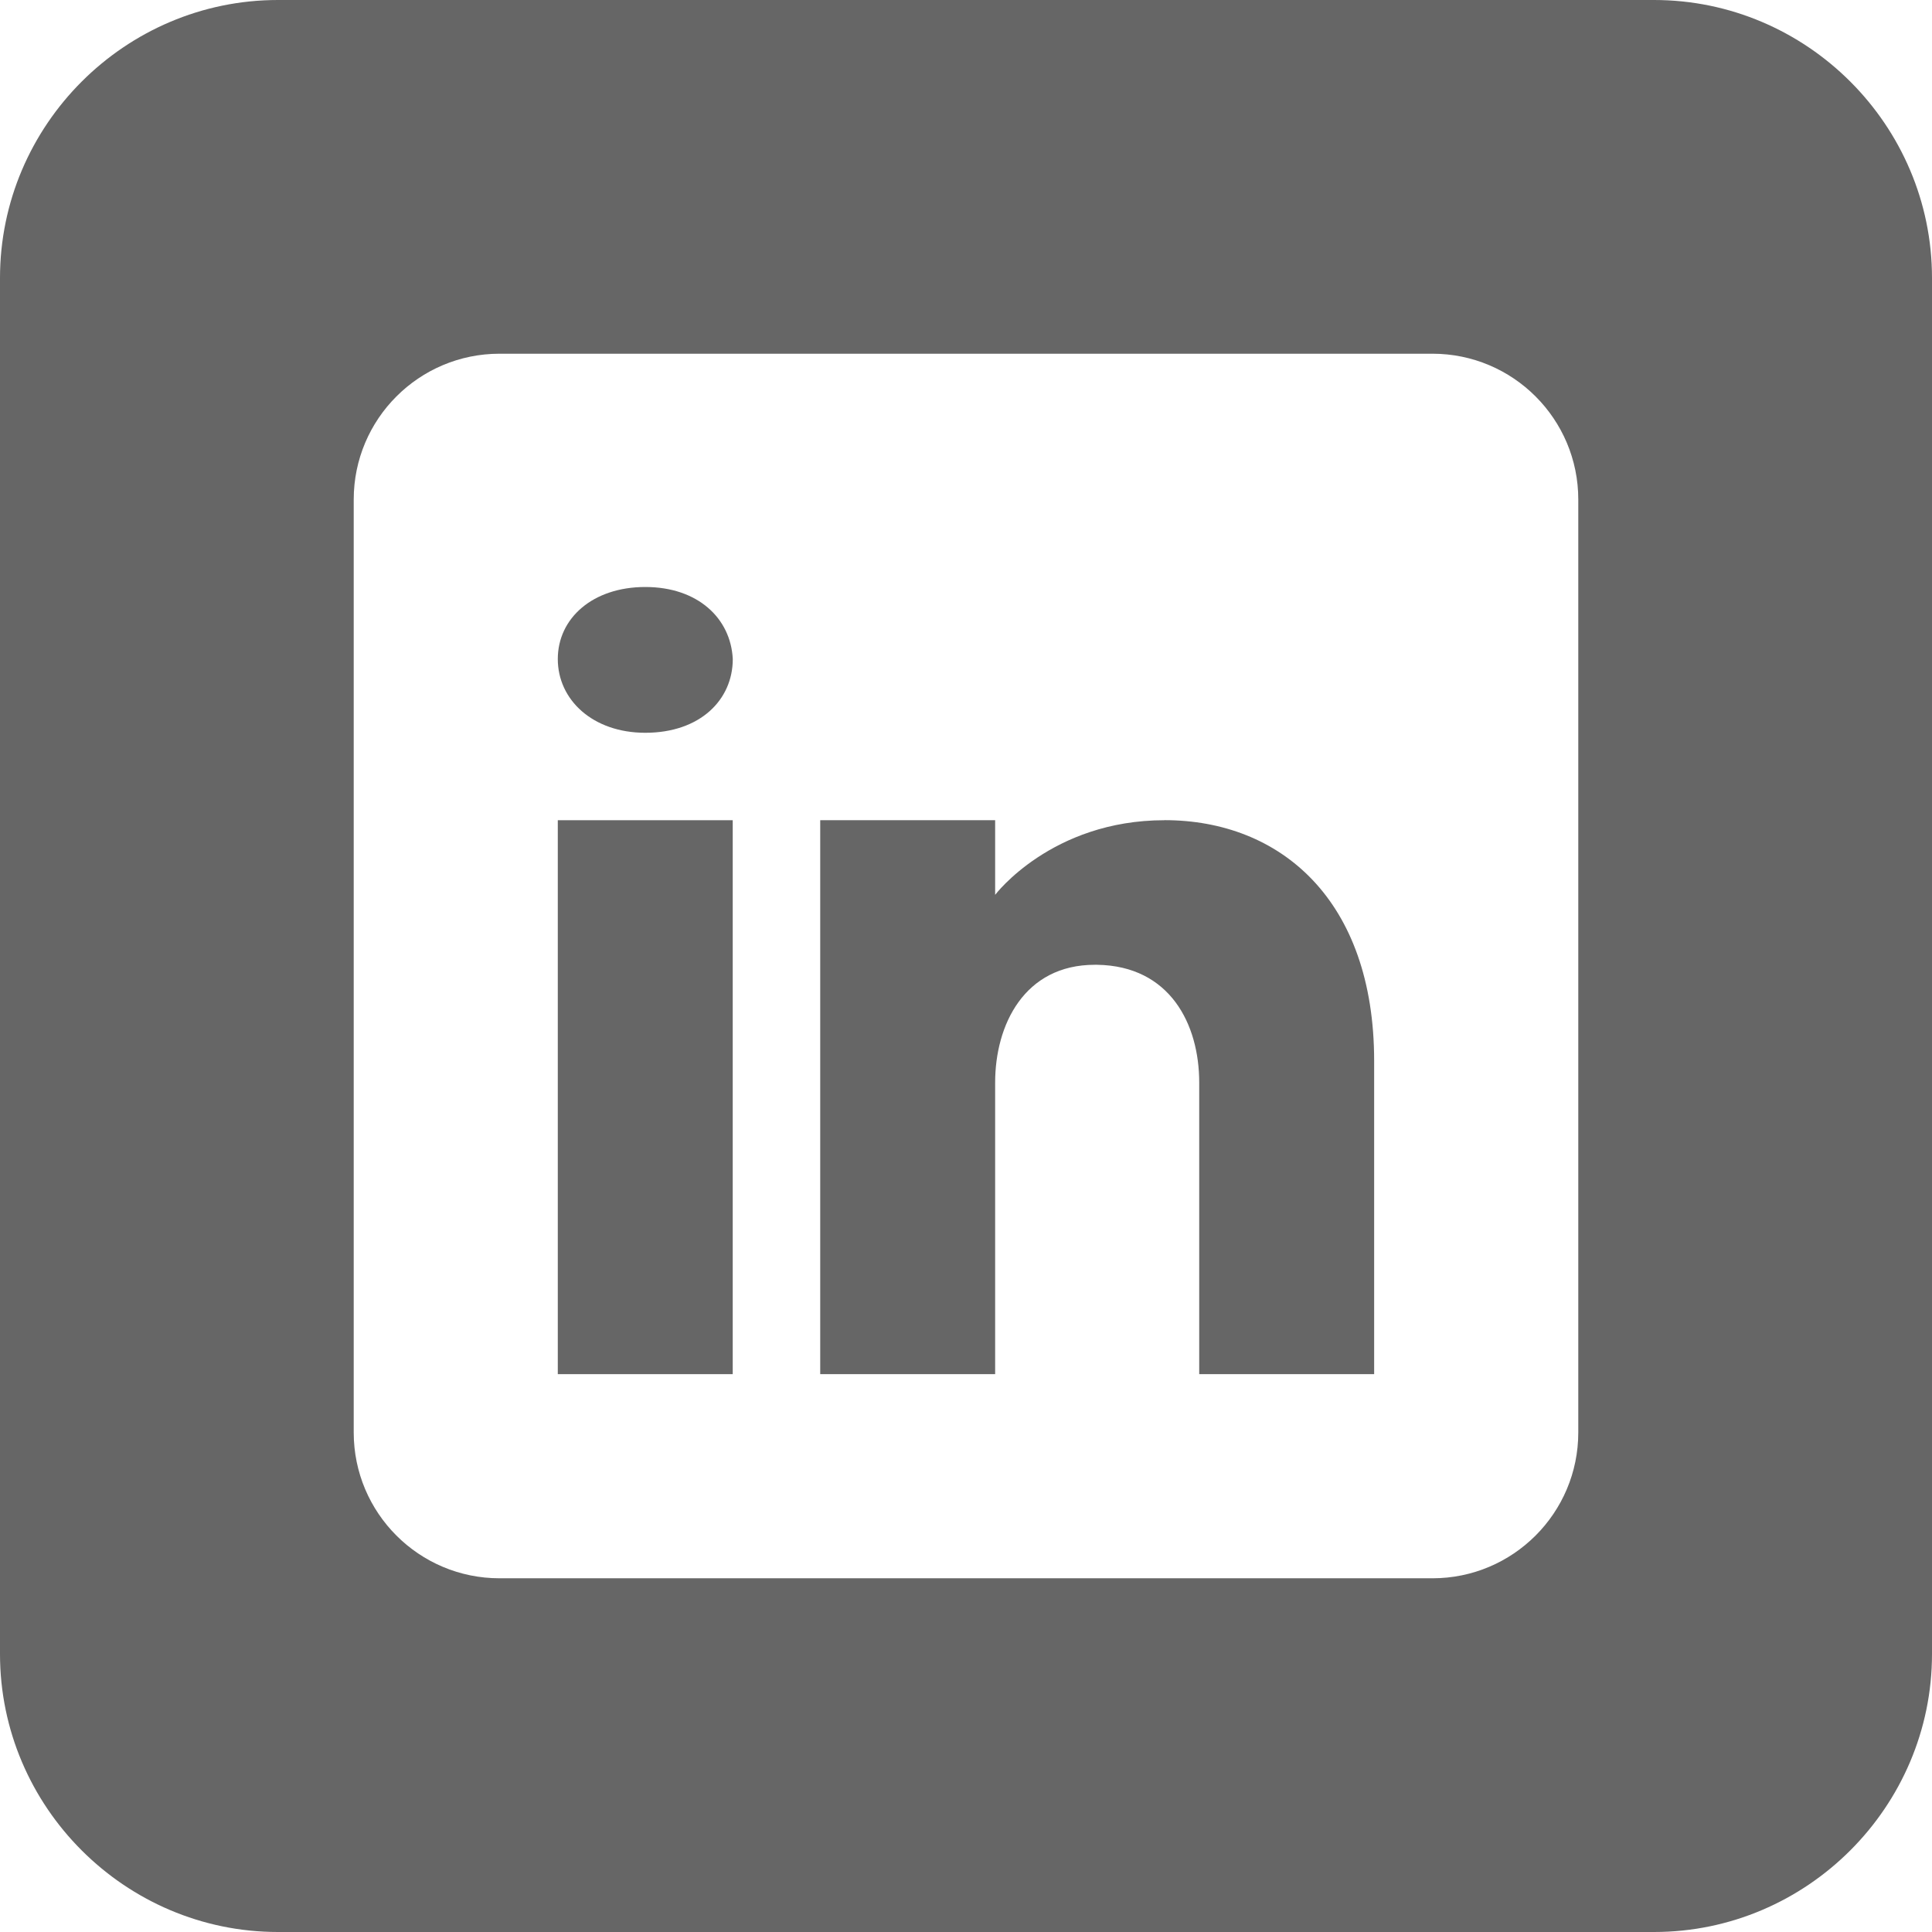
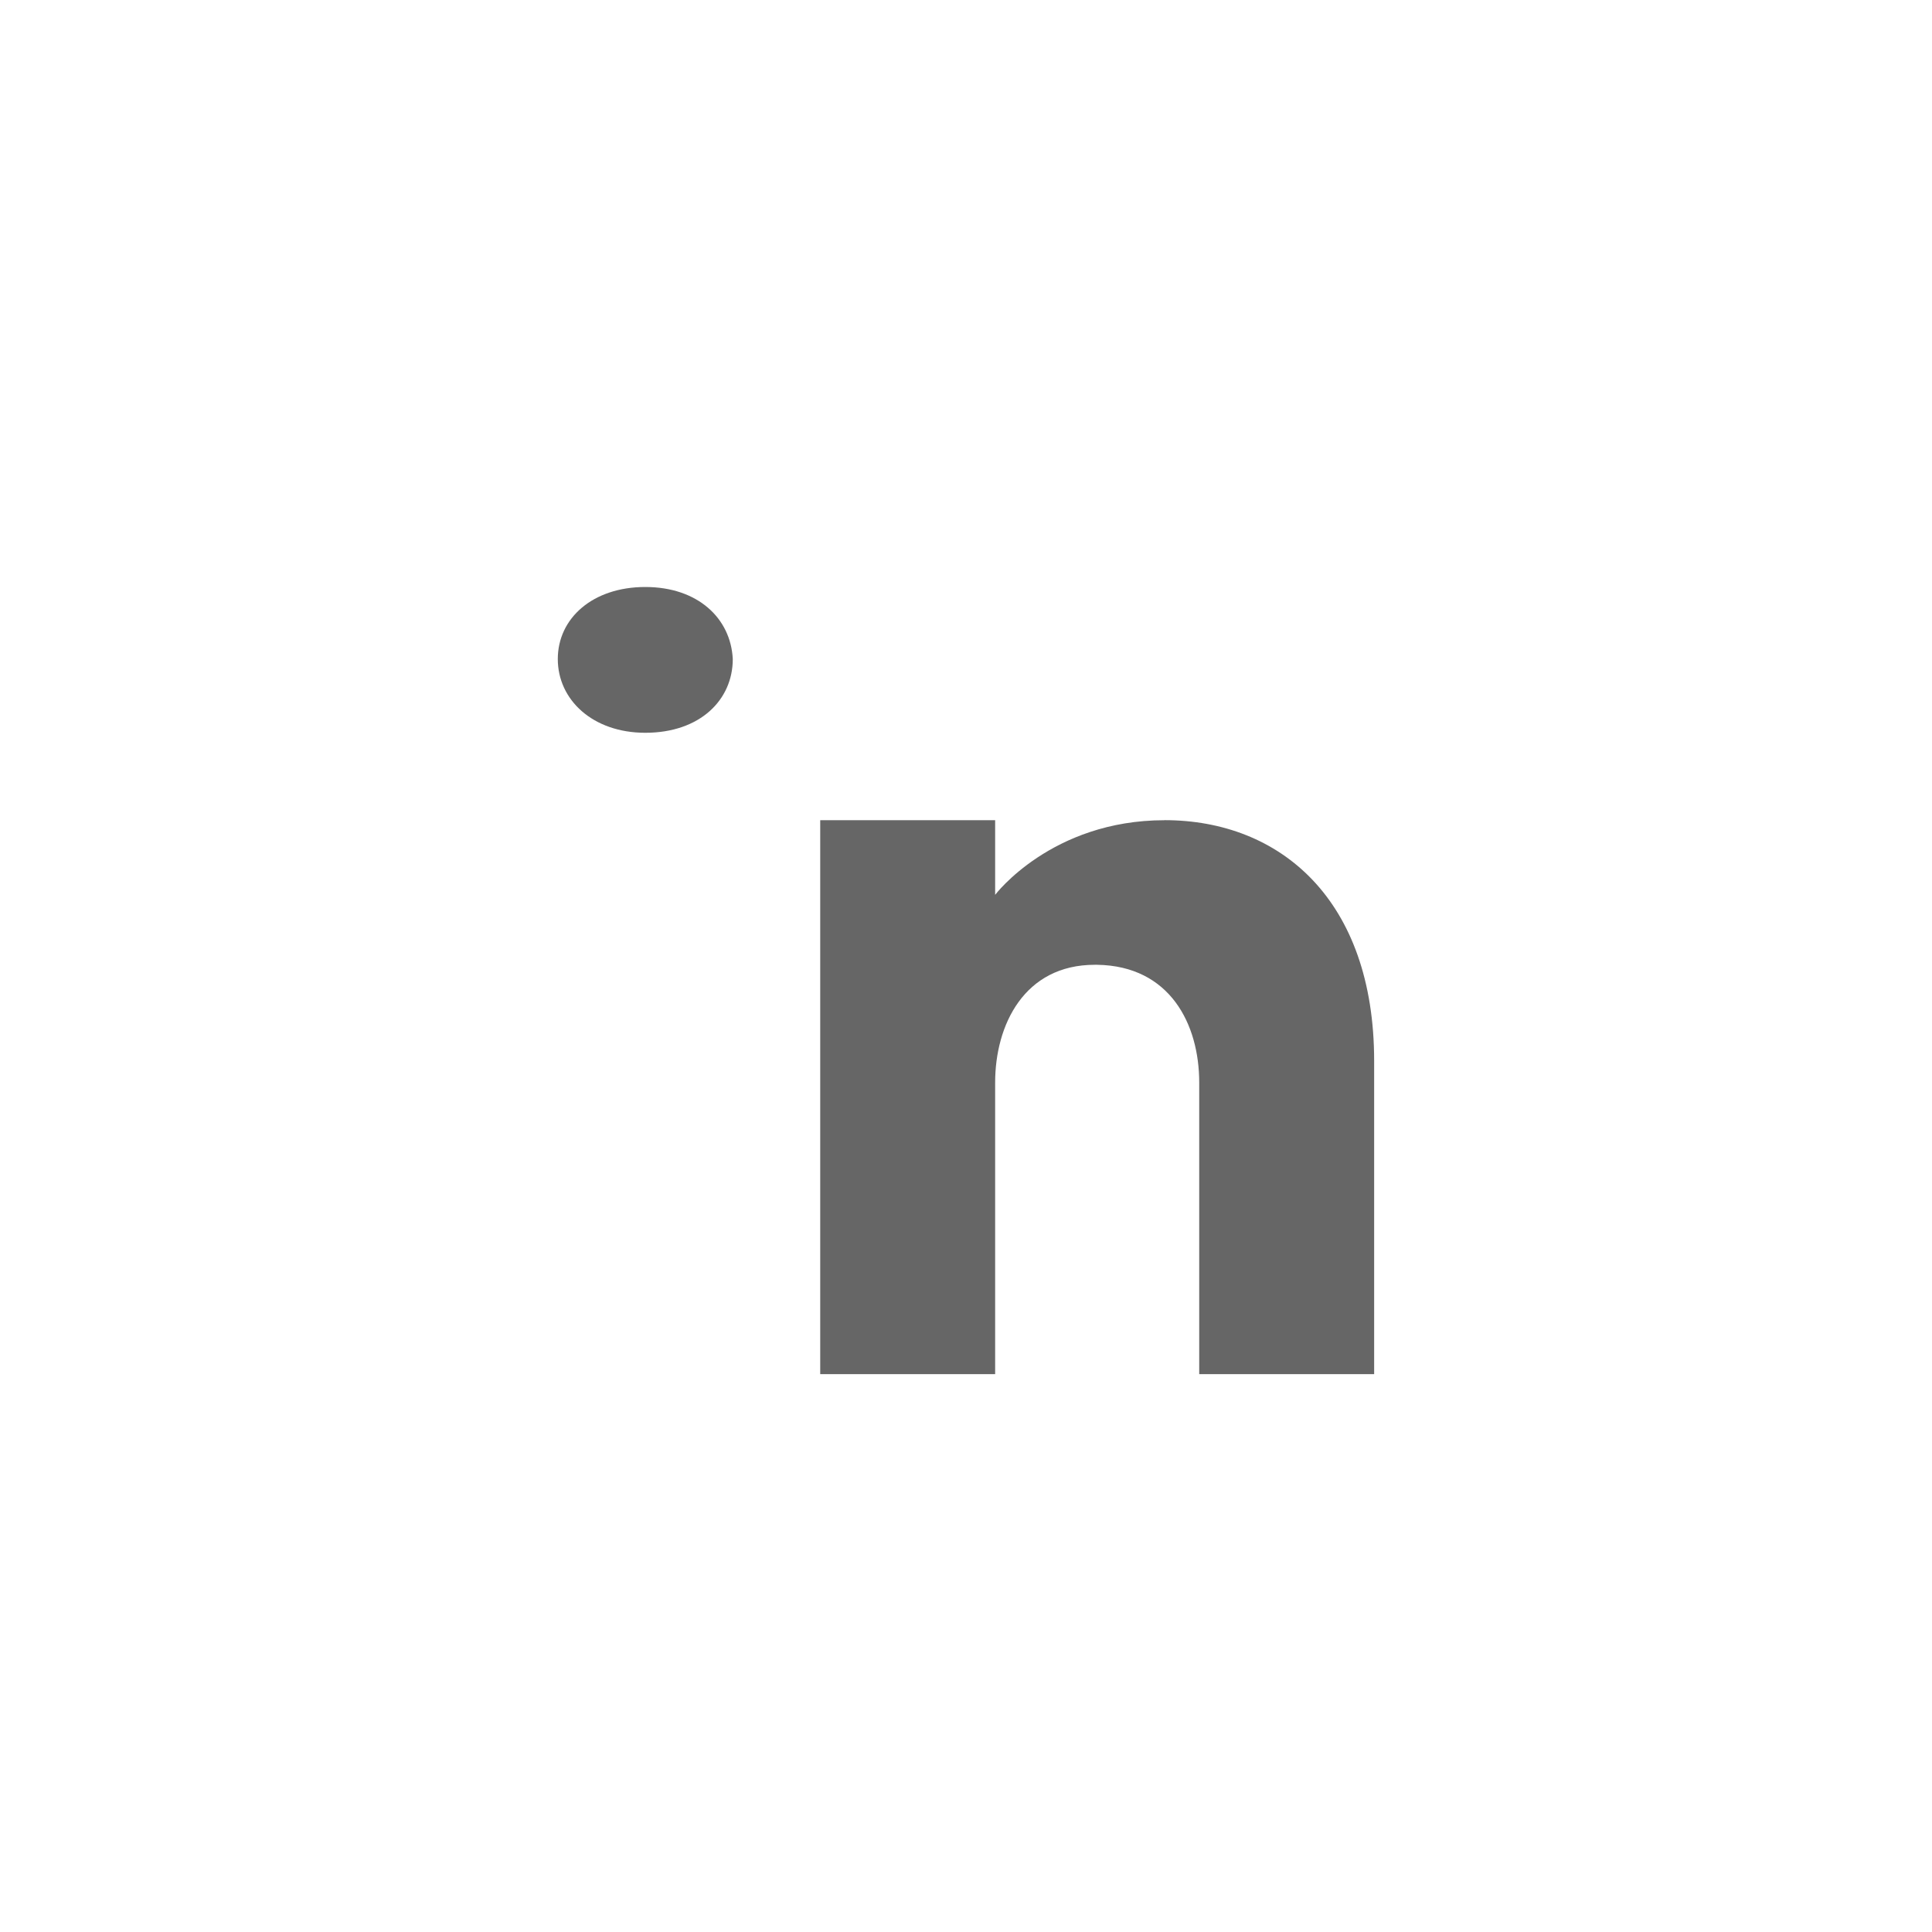
<svg xmlns="http://www.w3.org/2000/svg" version="1.1" viewBox="0 0 35 35">
  <defs>
    <style>
      .cls-1 {
        fill: #666;
      }
    </style>
  </defs>
  <g>
    <g id="Layer_1">
      <g>
-         <path class="cls-1" d="M29.964,0H5.036C2.266,0,0,2.266,0,5.036v24.928c0,2.77,2.266,5.036,5.036,5.036h24.928c2.77,0,5.036-2.266,5.036-5.036V5.036c0-2.77-2.266-5.036-5.036-5.036ZM28.592,25.951c0,1.458-1.183,2.641-2.641,2.641H9.049c-1.458,0-2.641-1.183-2.641-2.641V9.049c0-1.458,1.183-2.641,2.641-2.641h16.902c1.458,0,2.641,1.183,2.641,2.641v16.902Z" />
-         <rect class="cls-1" x="10.105" y="14.859" width="3.169" height="10.035" />
        <path class="cls-1" d="M11.69,10.634c-.951,0-1.585.565-1.585,1.305s.634,1.336,1.585,1.336c.993,0,1.585-.597,1.585-1.336-.037-.739-.634-1.305-1.585-1.305Z" />
        <path class="cls-1" d="M21.097,14.859c-2.049,0-3.069,1.352-3.069,1.352v-1.352h-3.169v10.035h3.169v-5.282c0-1.046.528-2.134,1.806-2.134h.042c1.321.021,1.849,1.077,1.849,2.134v5.282h3.169v-5.673c0-2.921-1.701-4.363-3.798-4.363Z" />
      </g>
    </g>
  </g>
</svg>